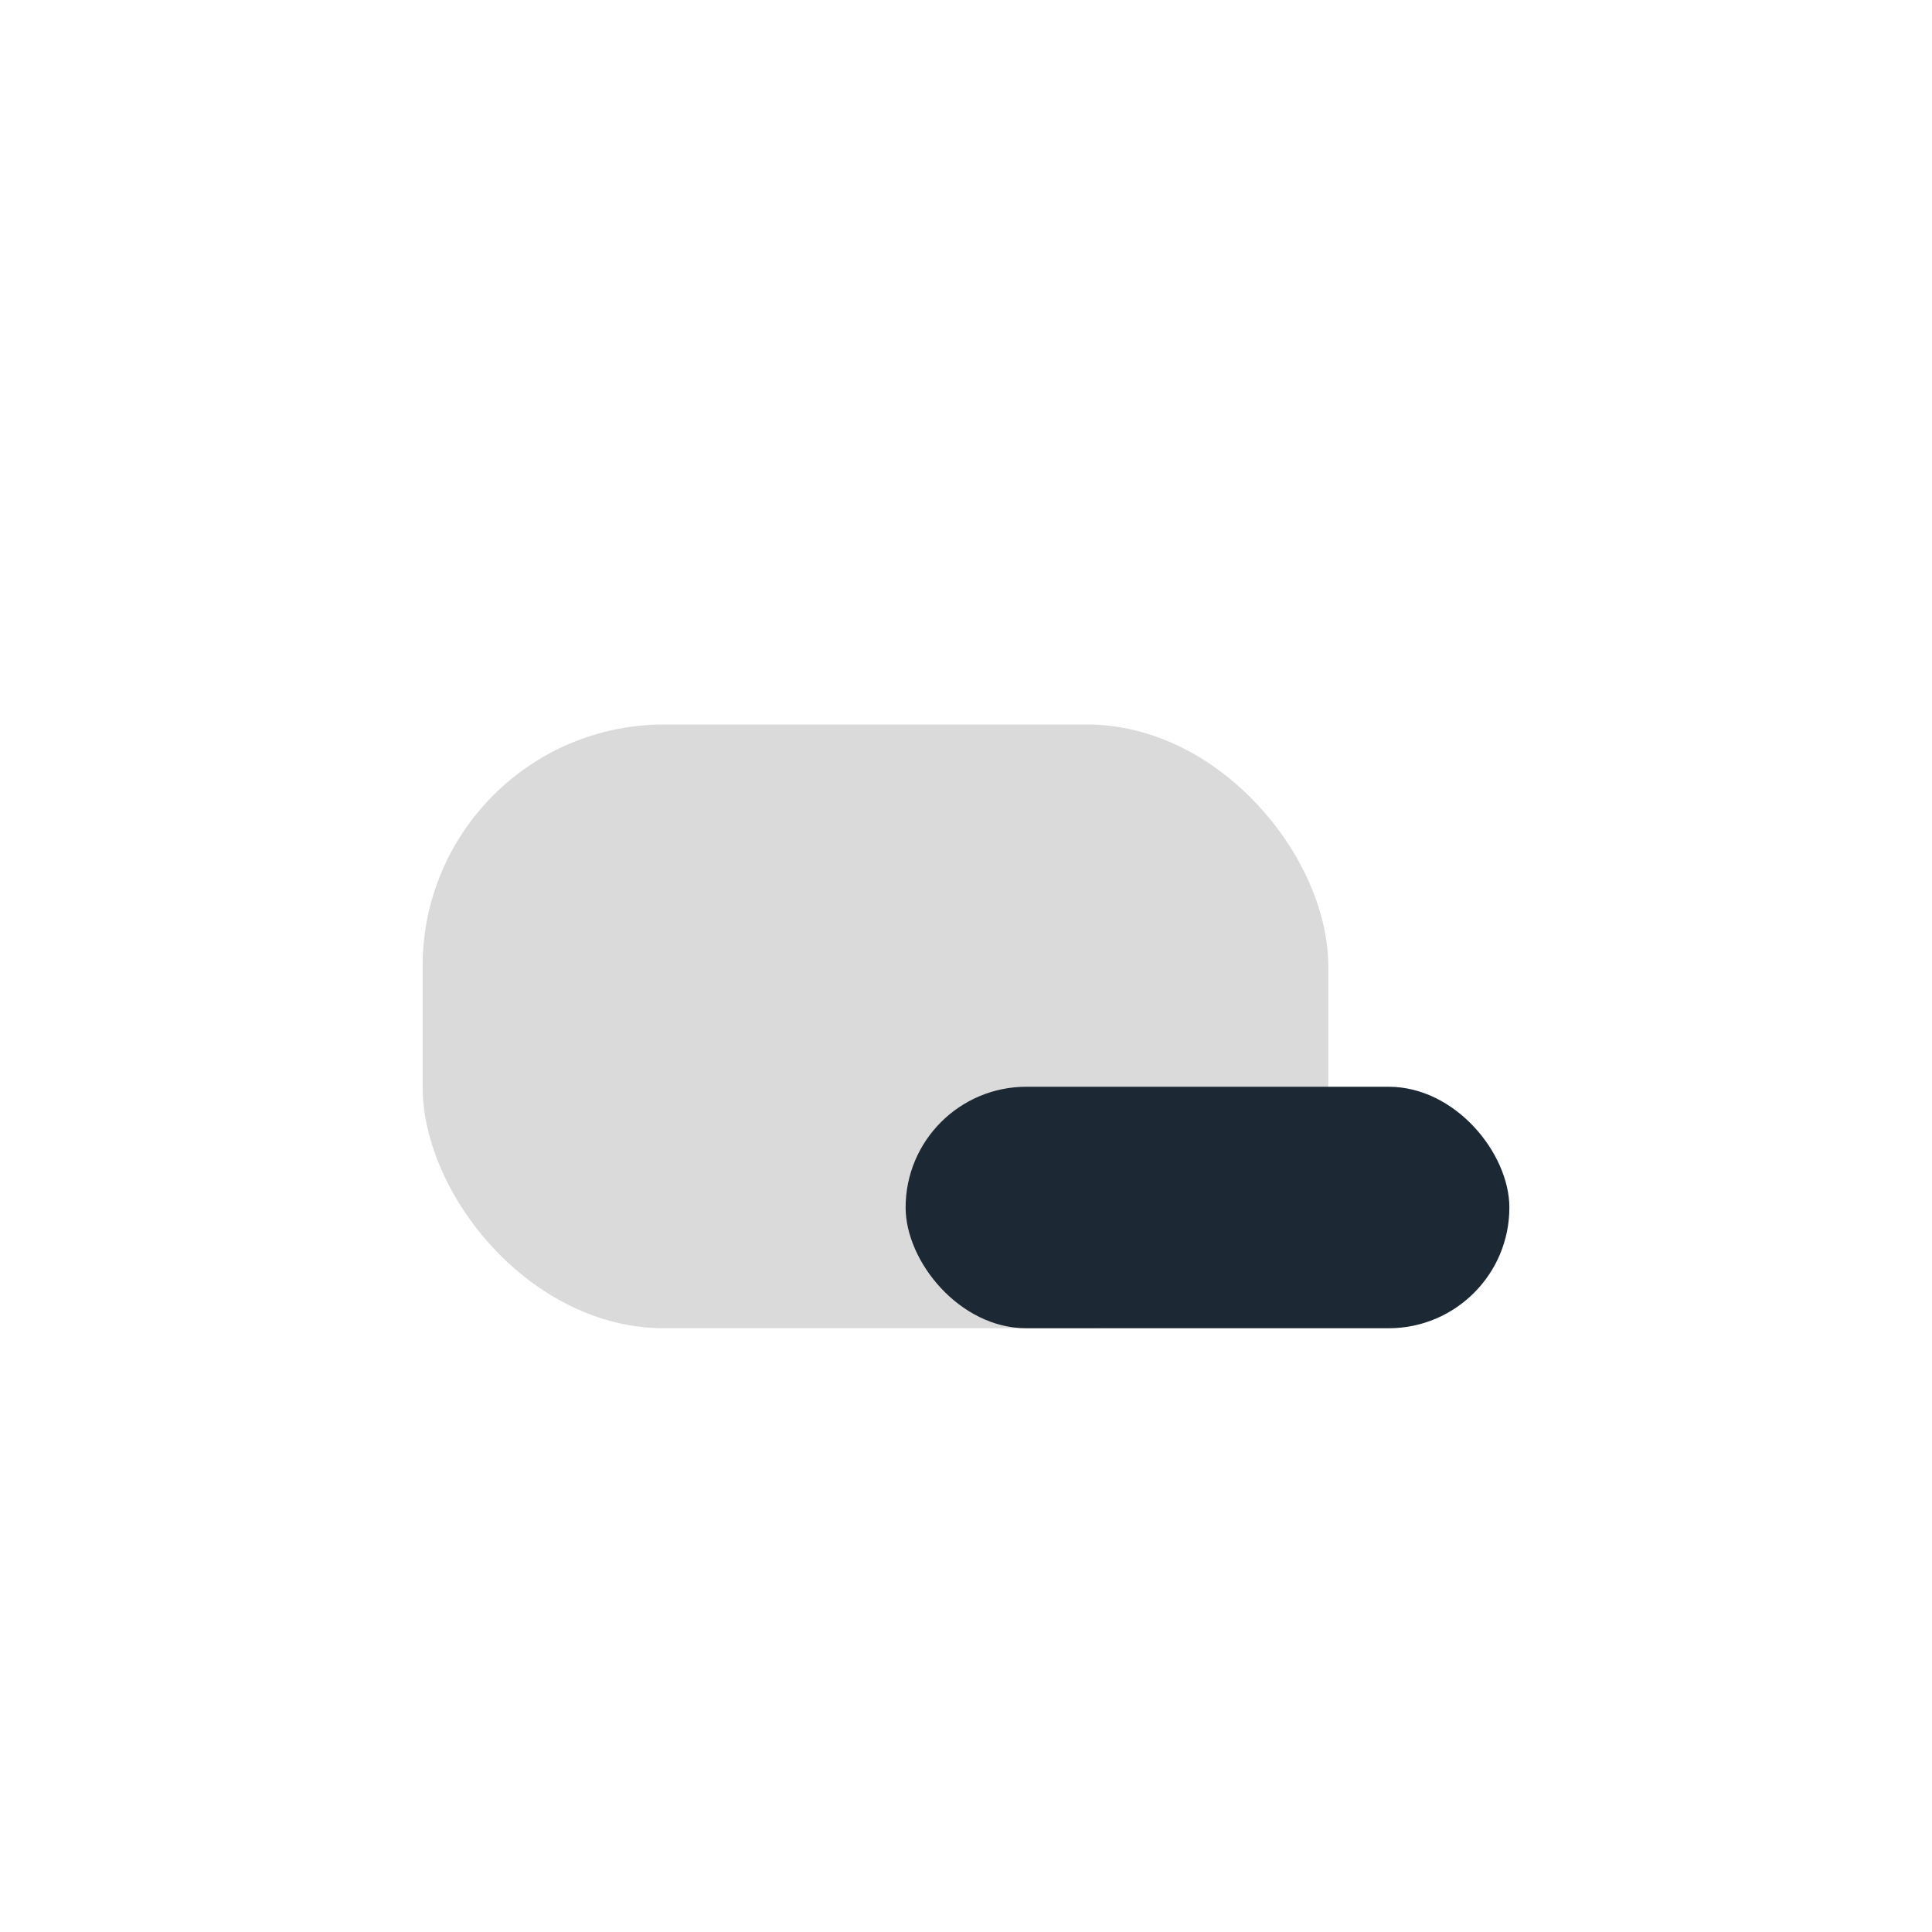
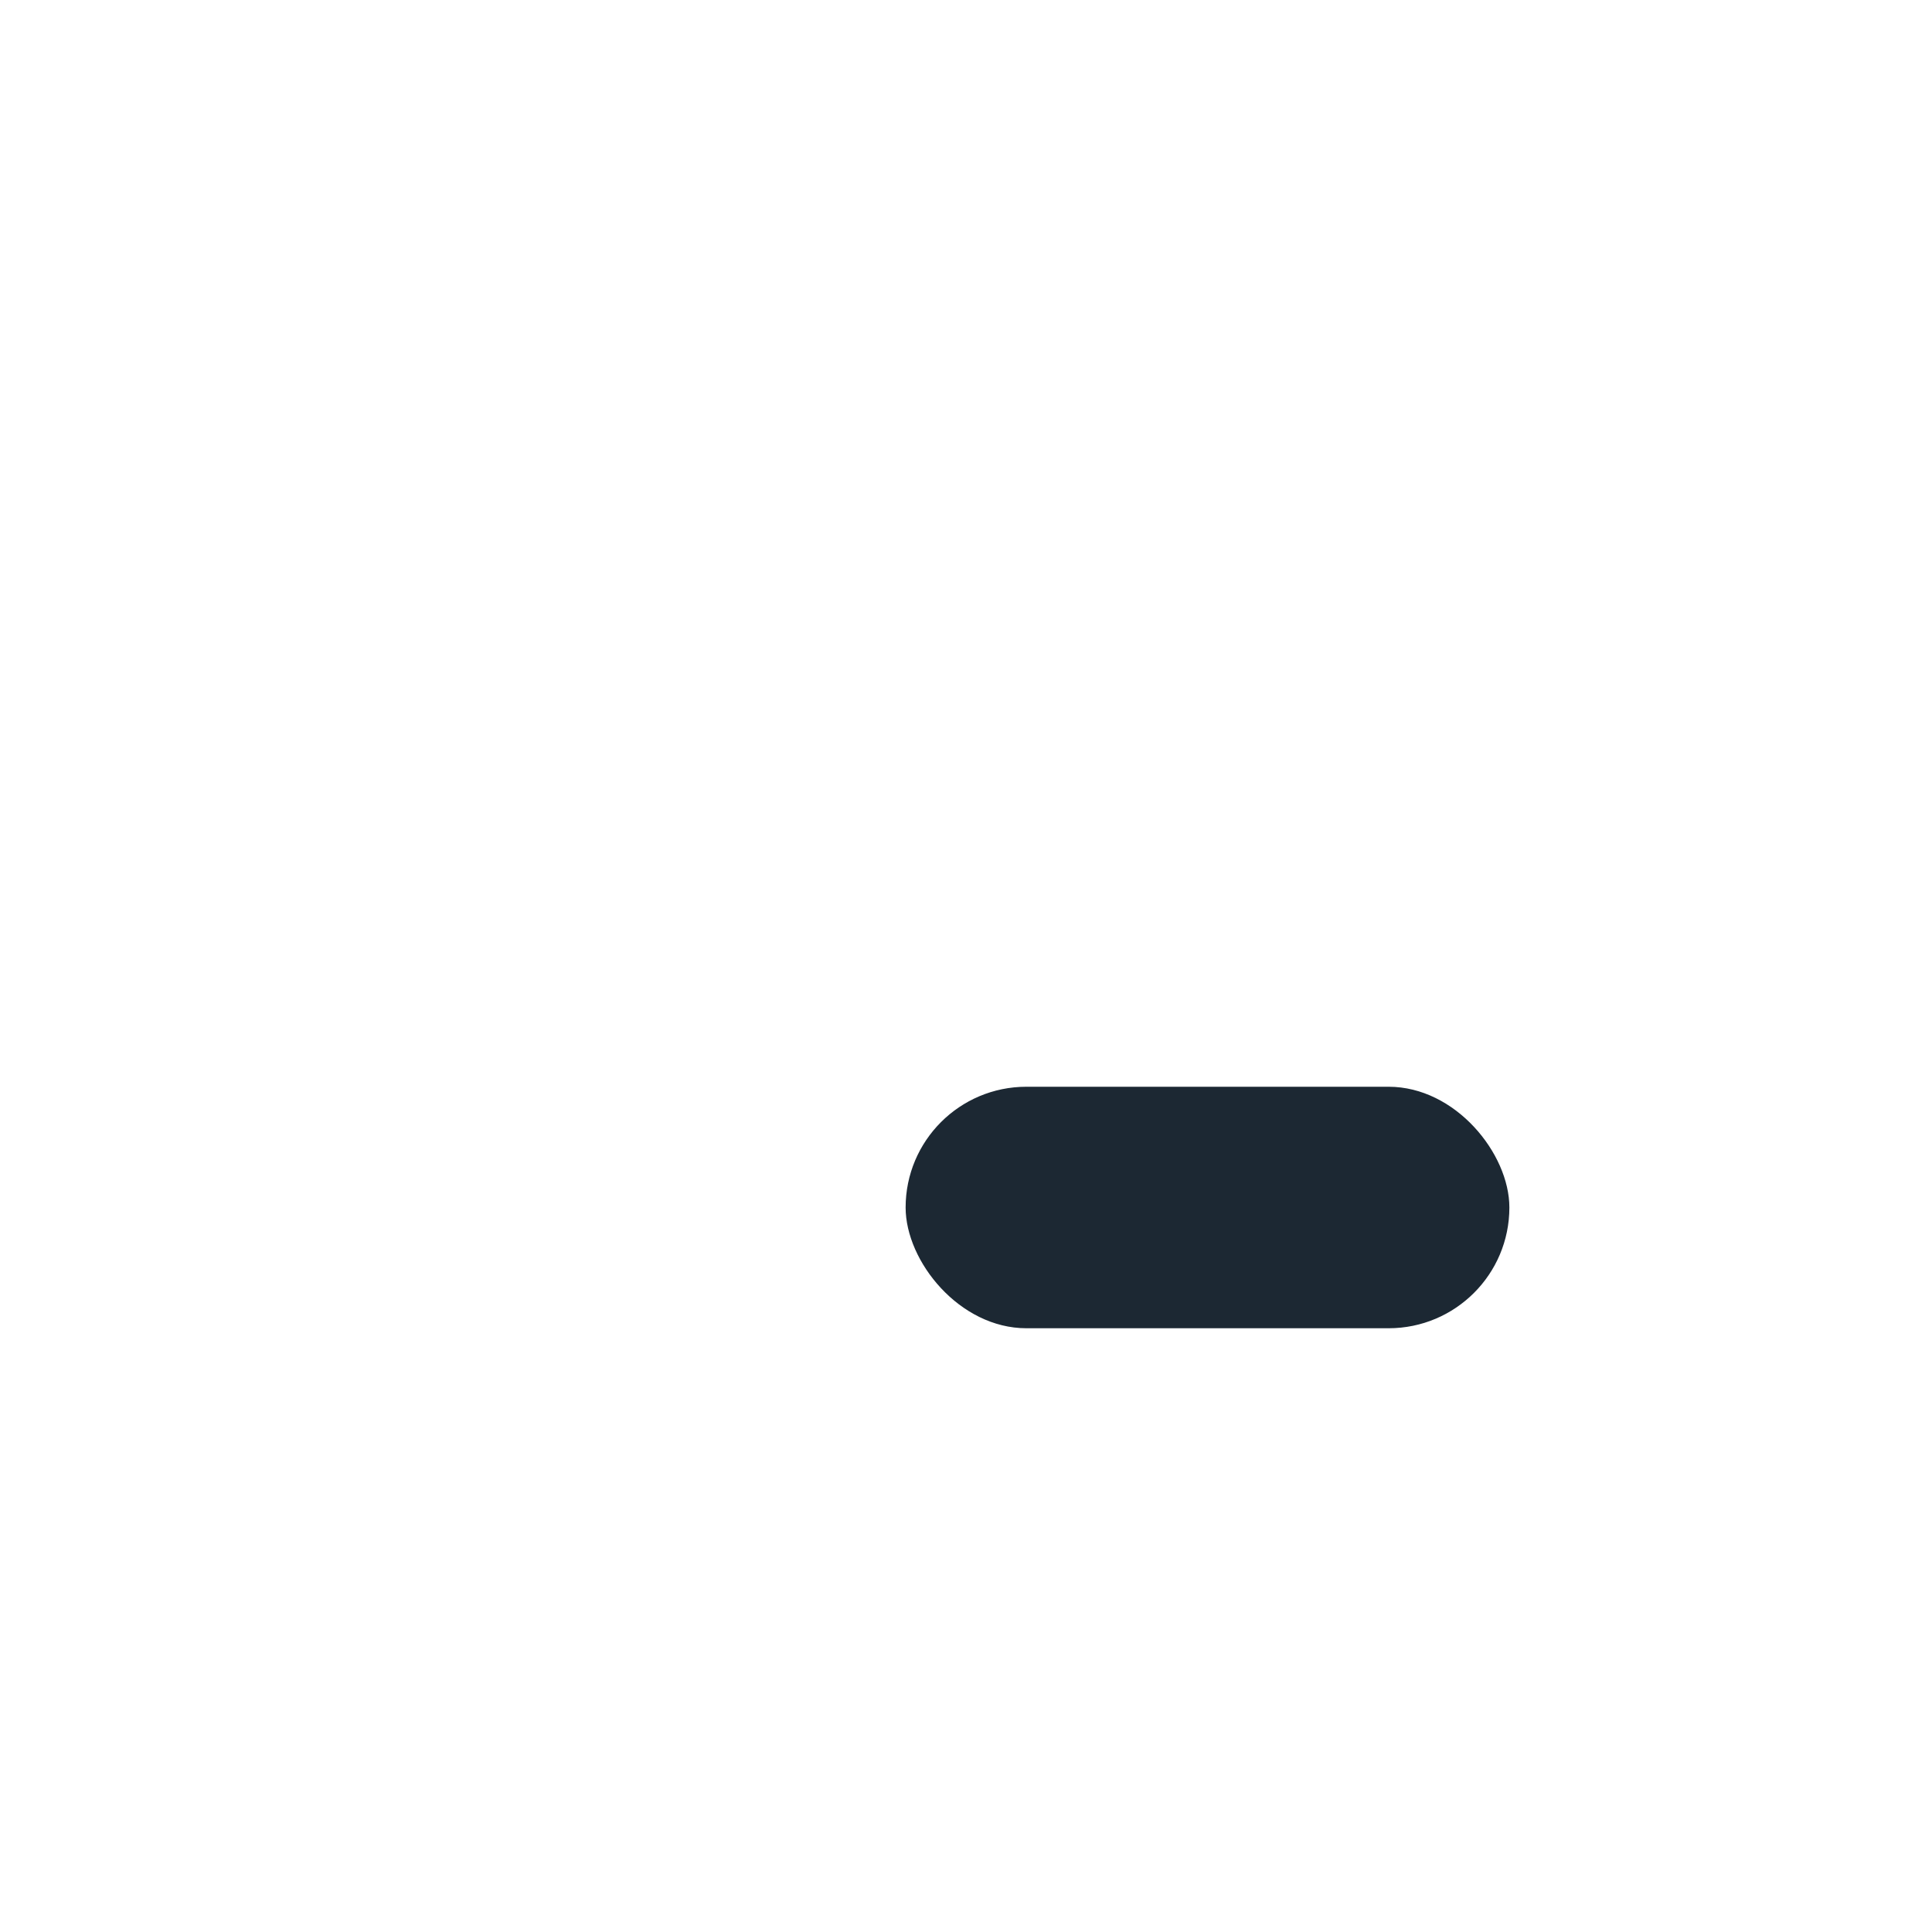
<svg xmlns="http://www.w3.org/2000/svg" width="32" height="32" viewBox="0 0 32 32">
-   <rect x="7" y="12" width="15" height="10" rx="4" fill="#DADADA" />
  <rect x="15" y="18" width="10" height="4" rx="2" fill="#1C2833" />
</svg>